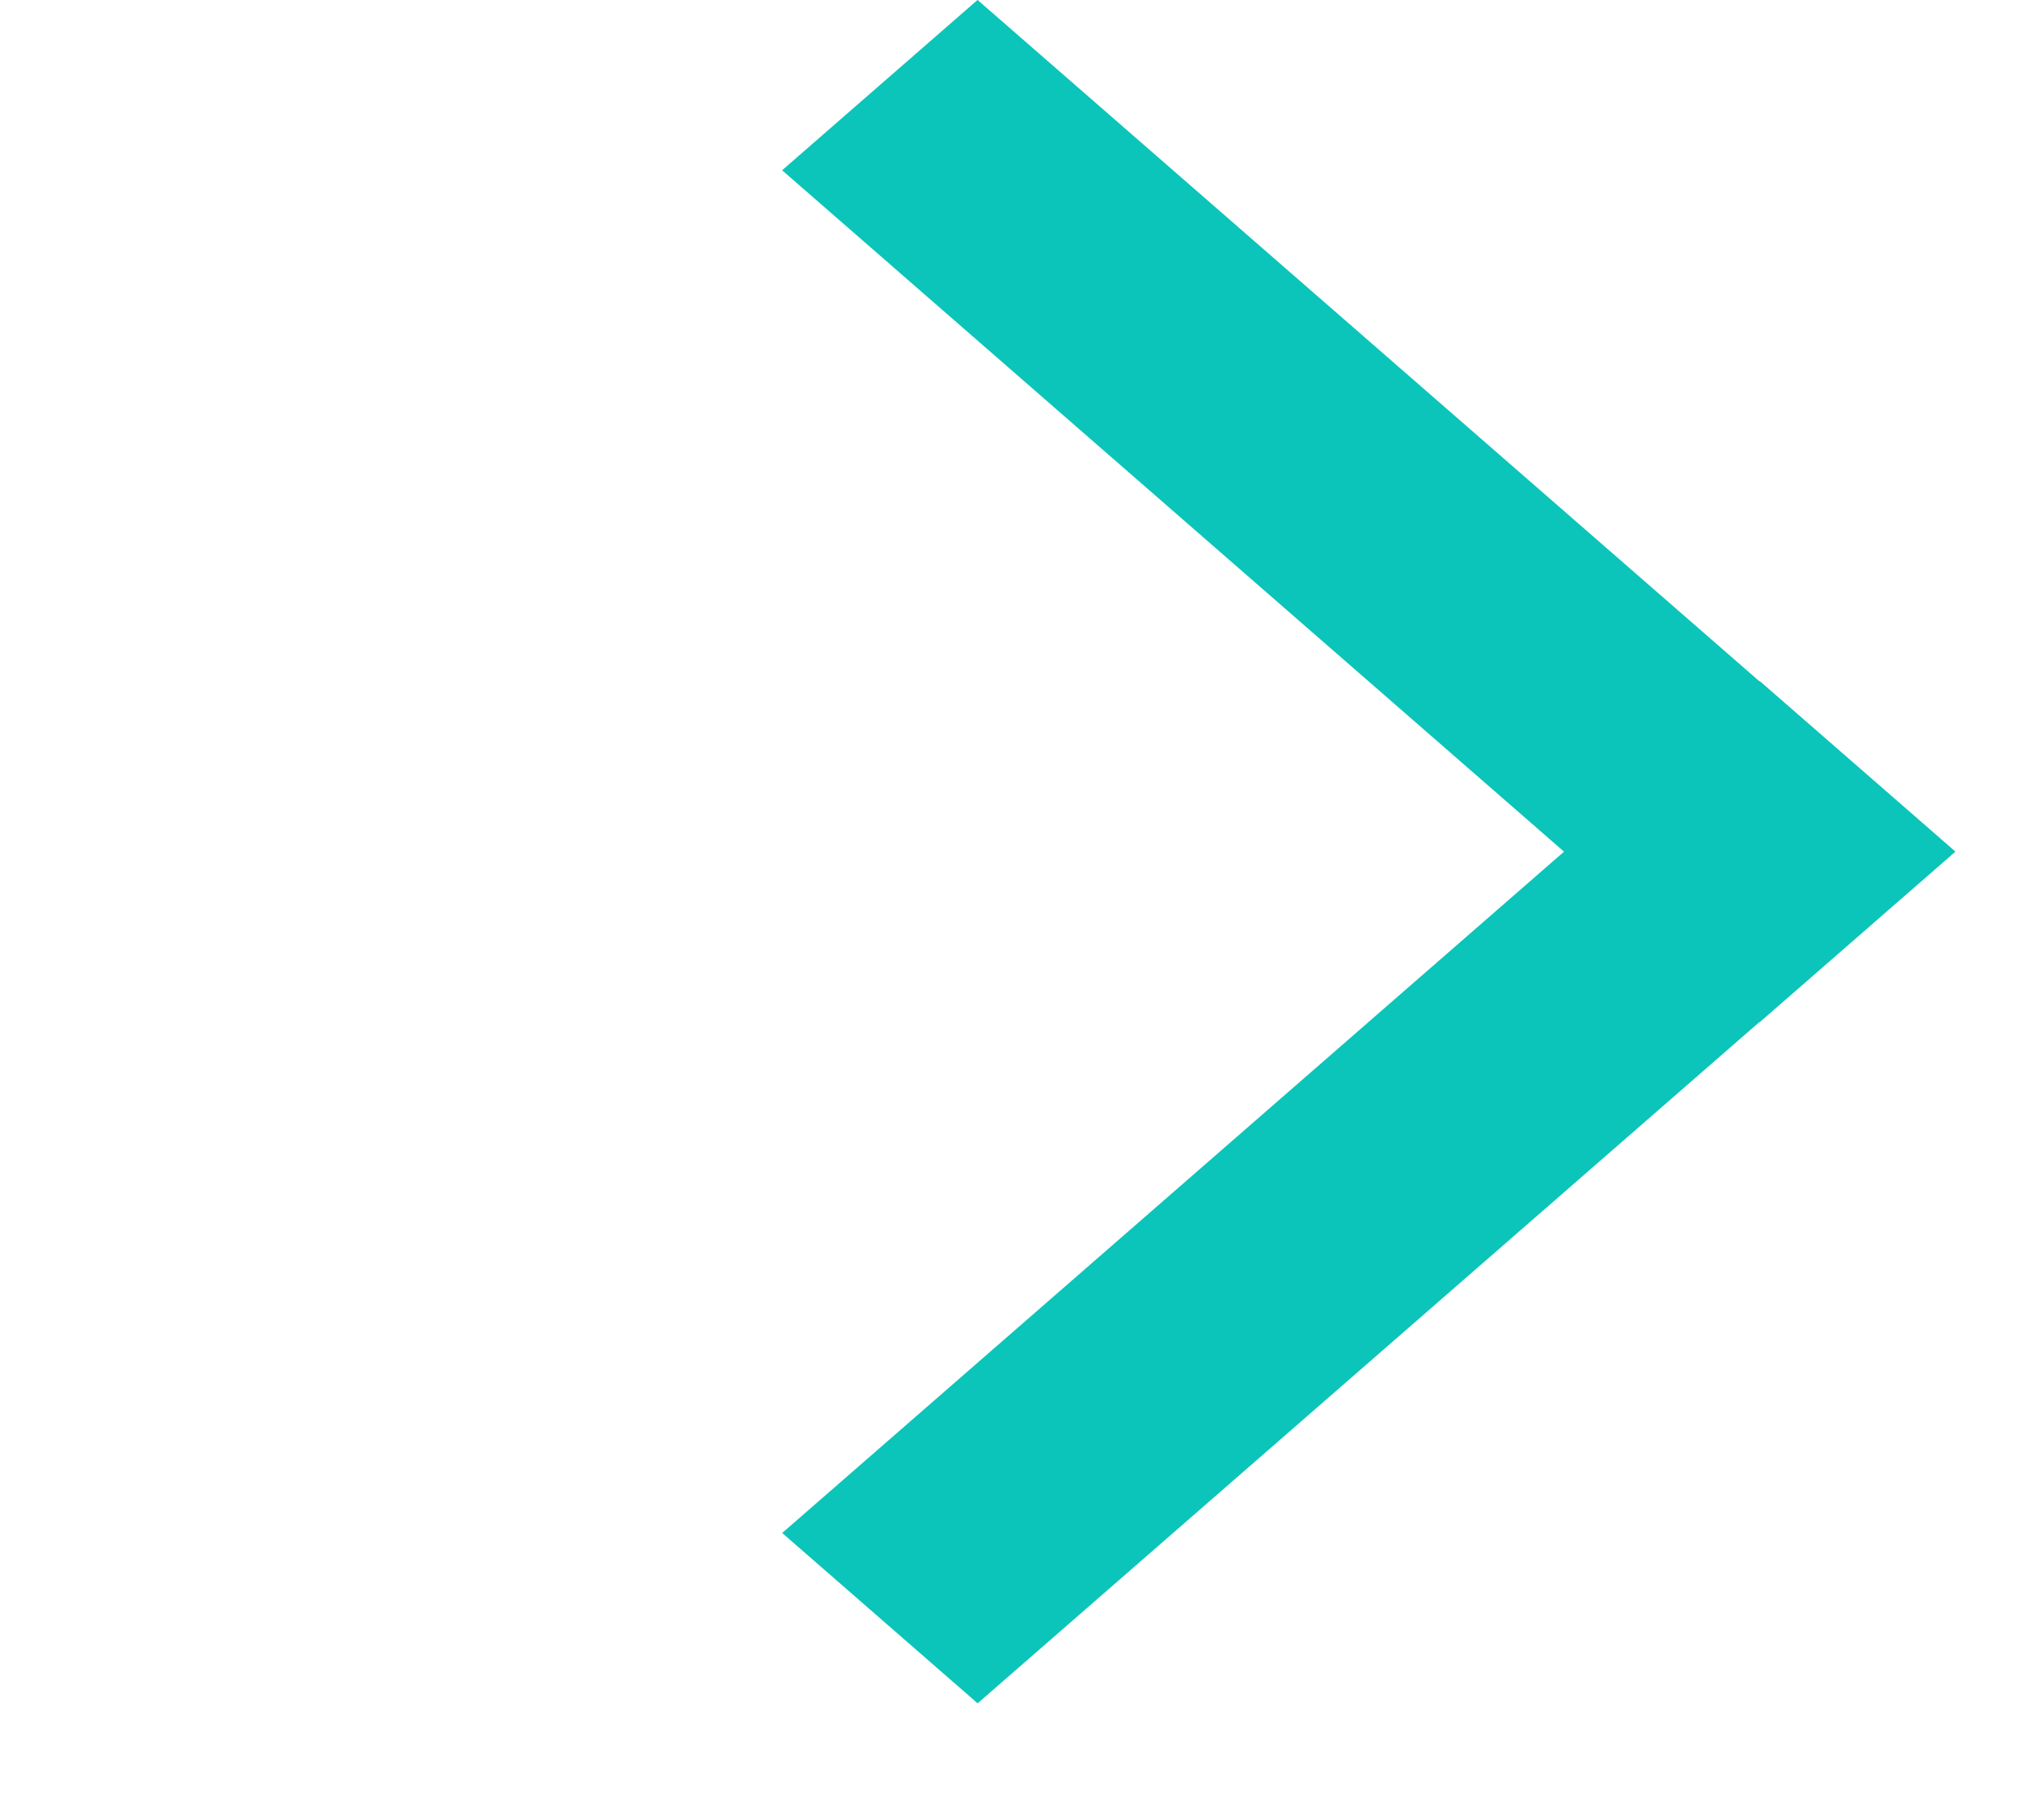
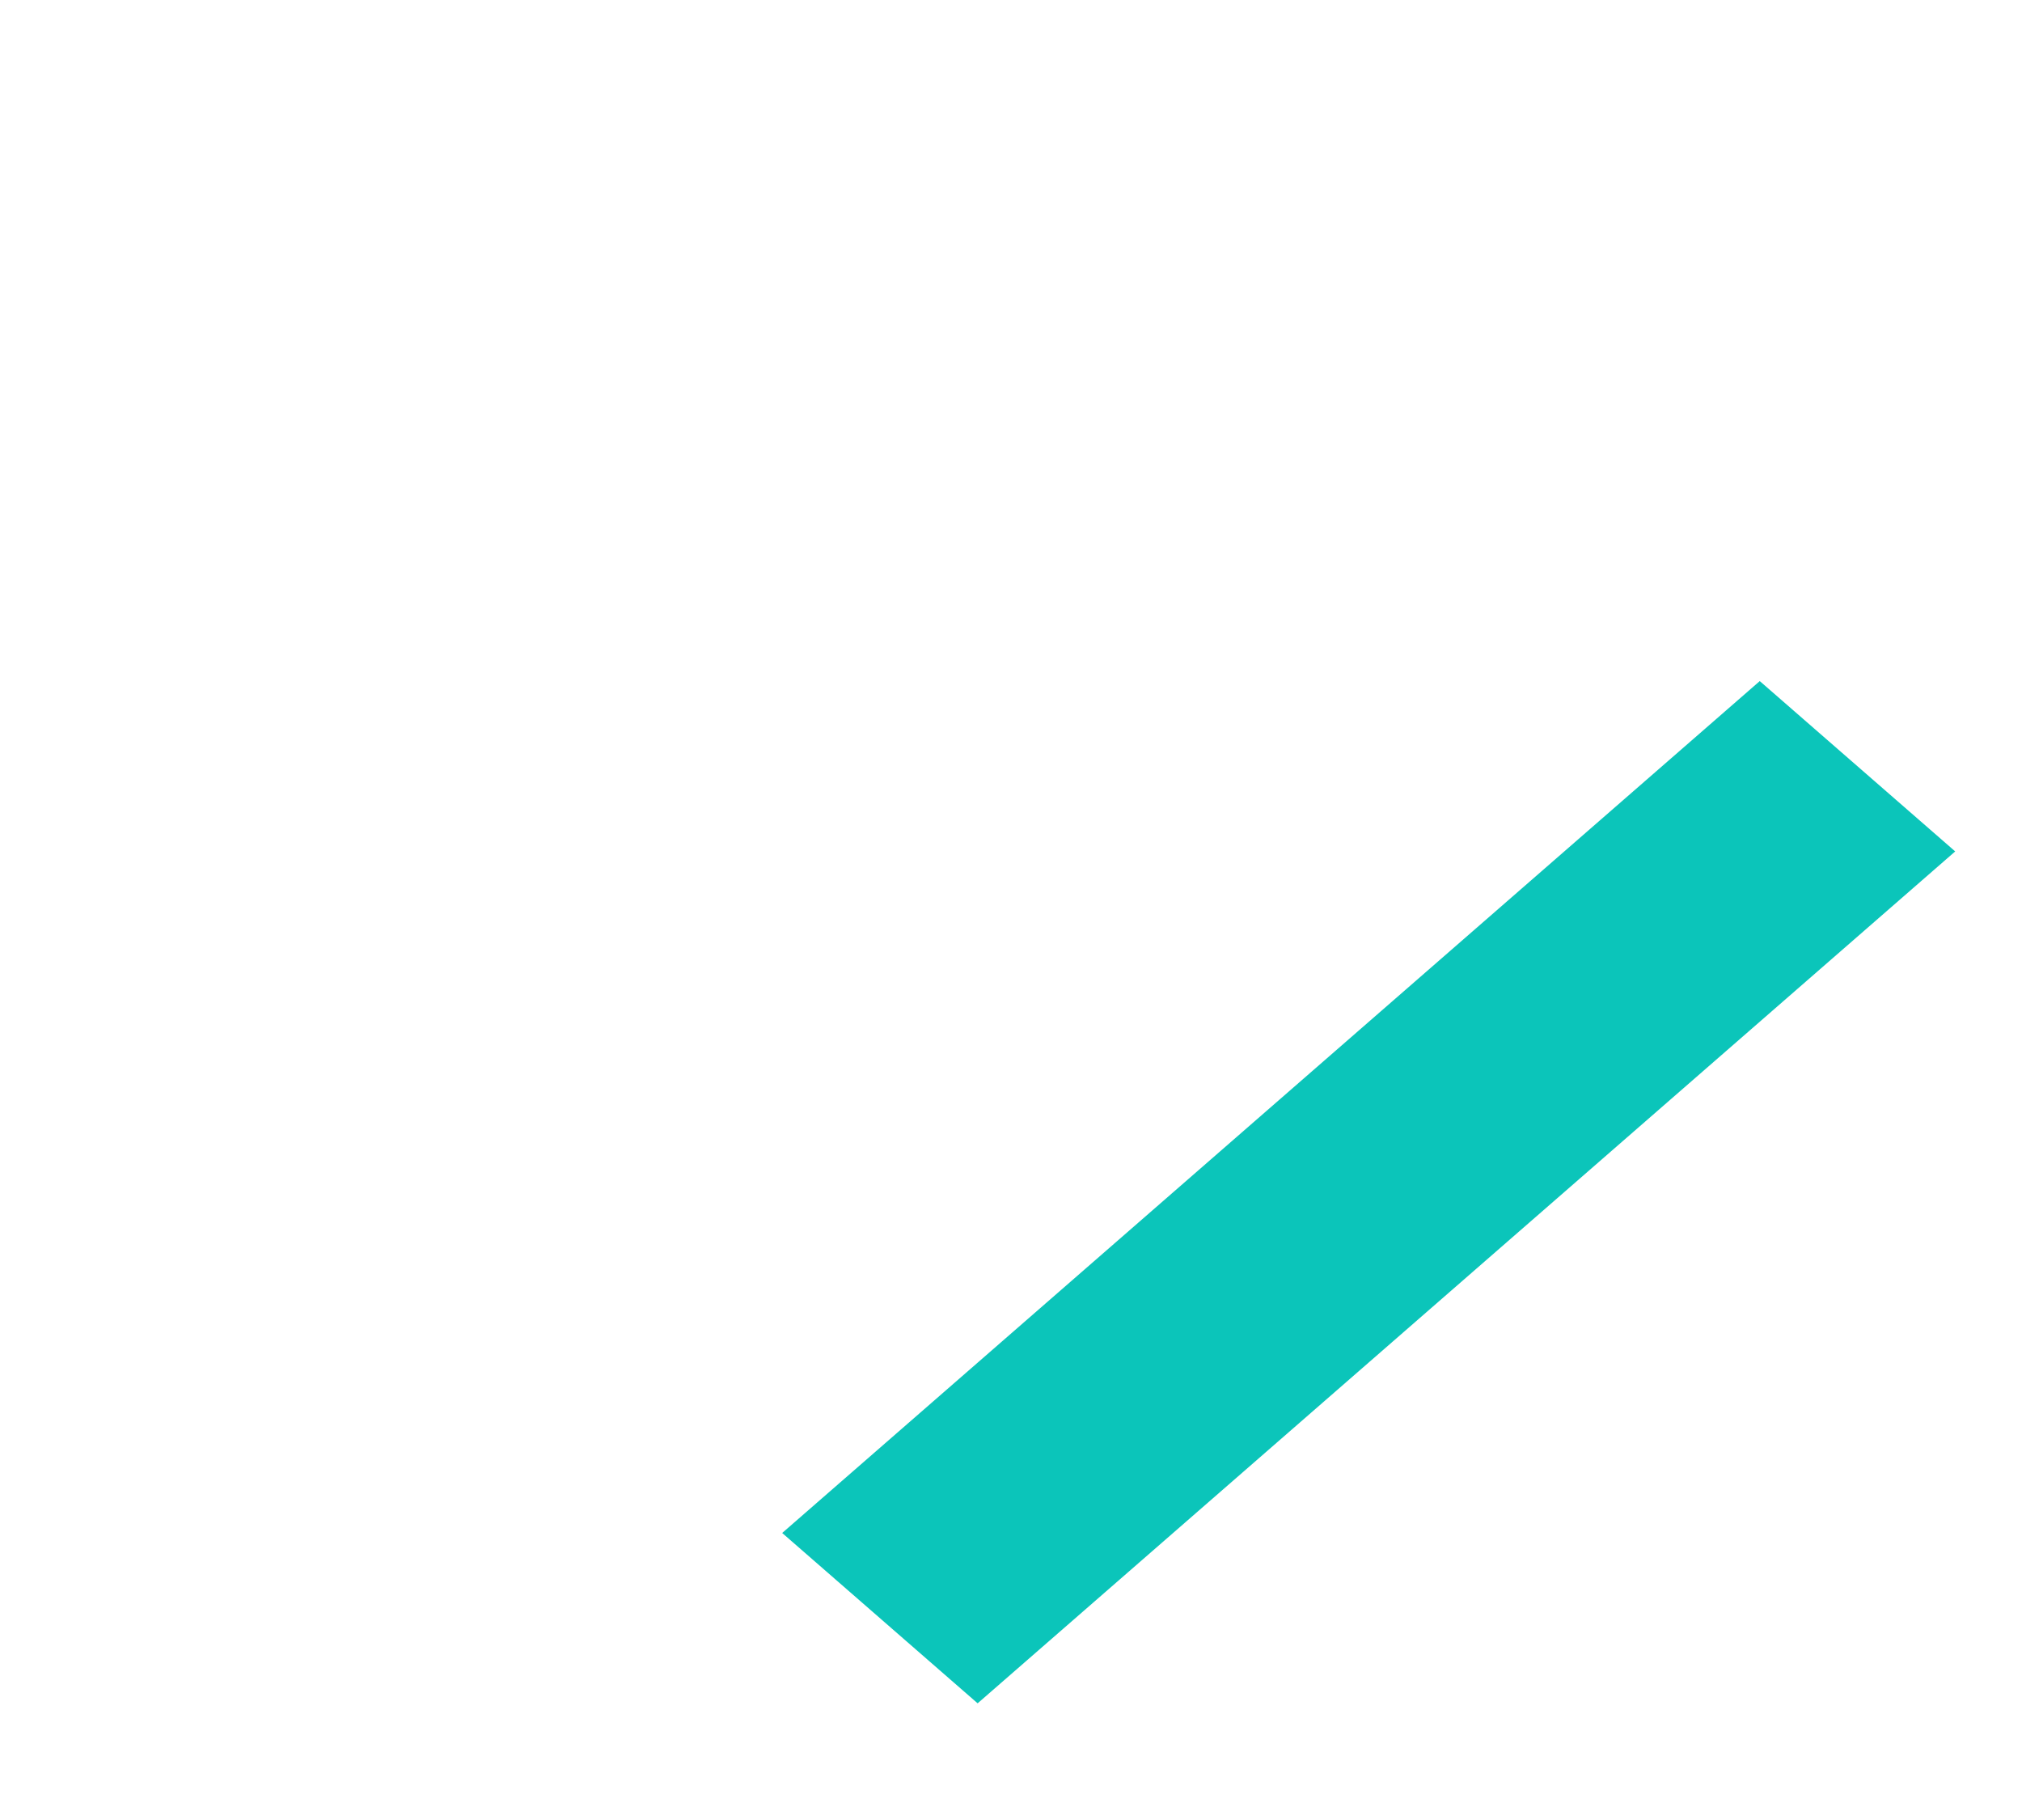
<svg xmlns="http://www.w3.org/2000/svg" width="10" height="9" viewBox="0 0 10 9" fill="none">
  <g id="click arrow right">
    <rect id="Rectangle" width="1.282" height="6.412" transform="matrix(-0.754 -0.657 0.754 -0.657 4.835 8.423)" fill="#0BC5BA" />
-     <rect id="Rectangle Copy 4" width="1.282" height="6.412" transform="matrix(0.754 -0.657 0.754 0.657 3.868 0.842)" fill="#0BC5BA" />
  </g>
</svg>